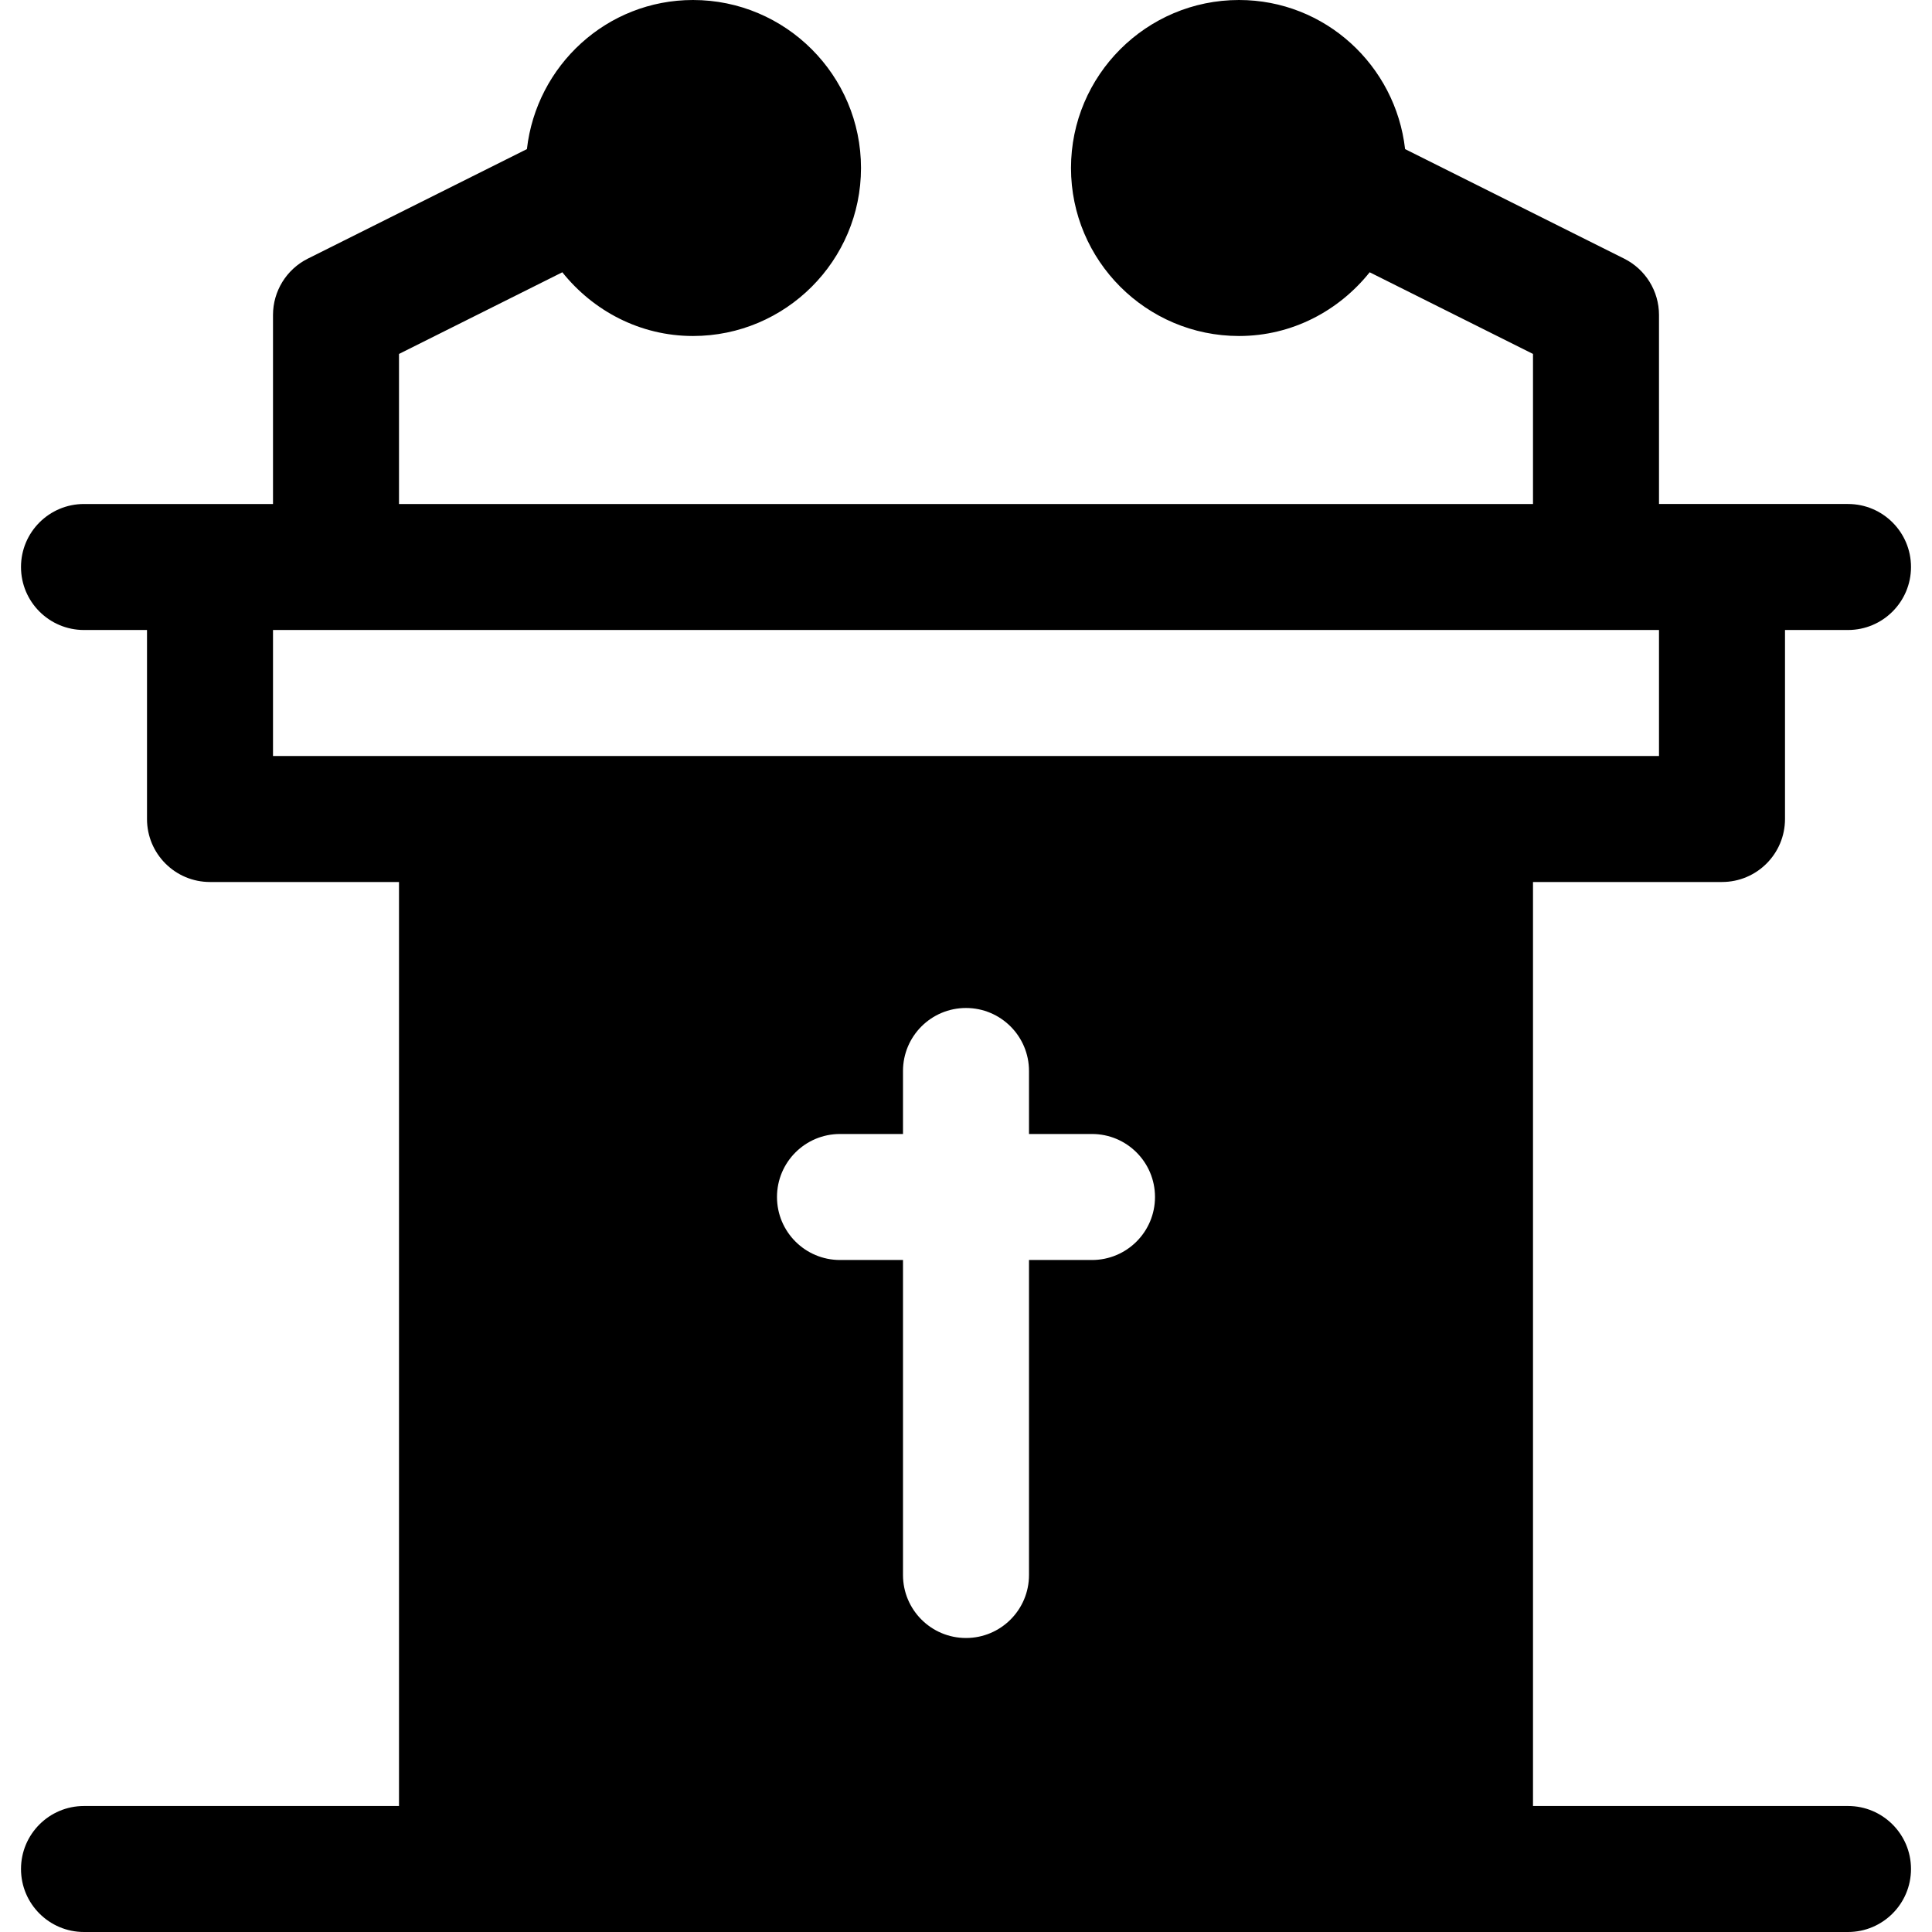
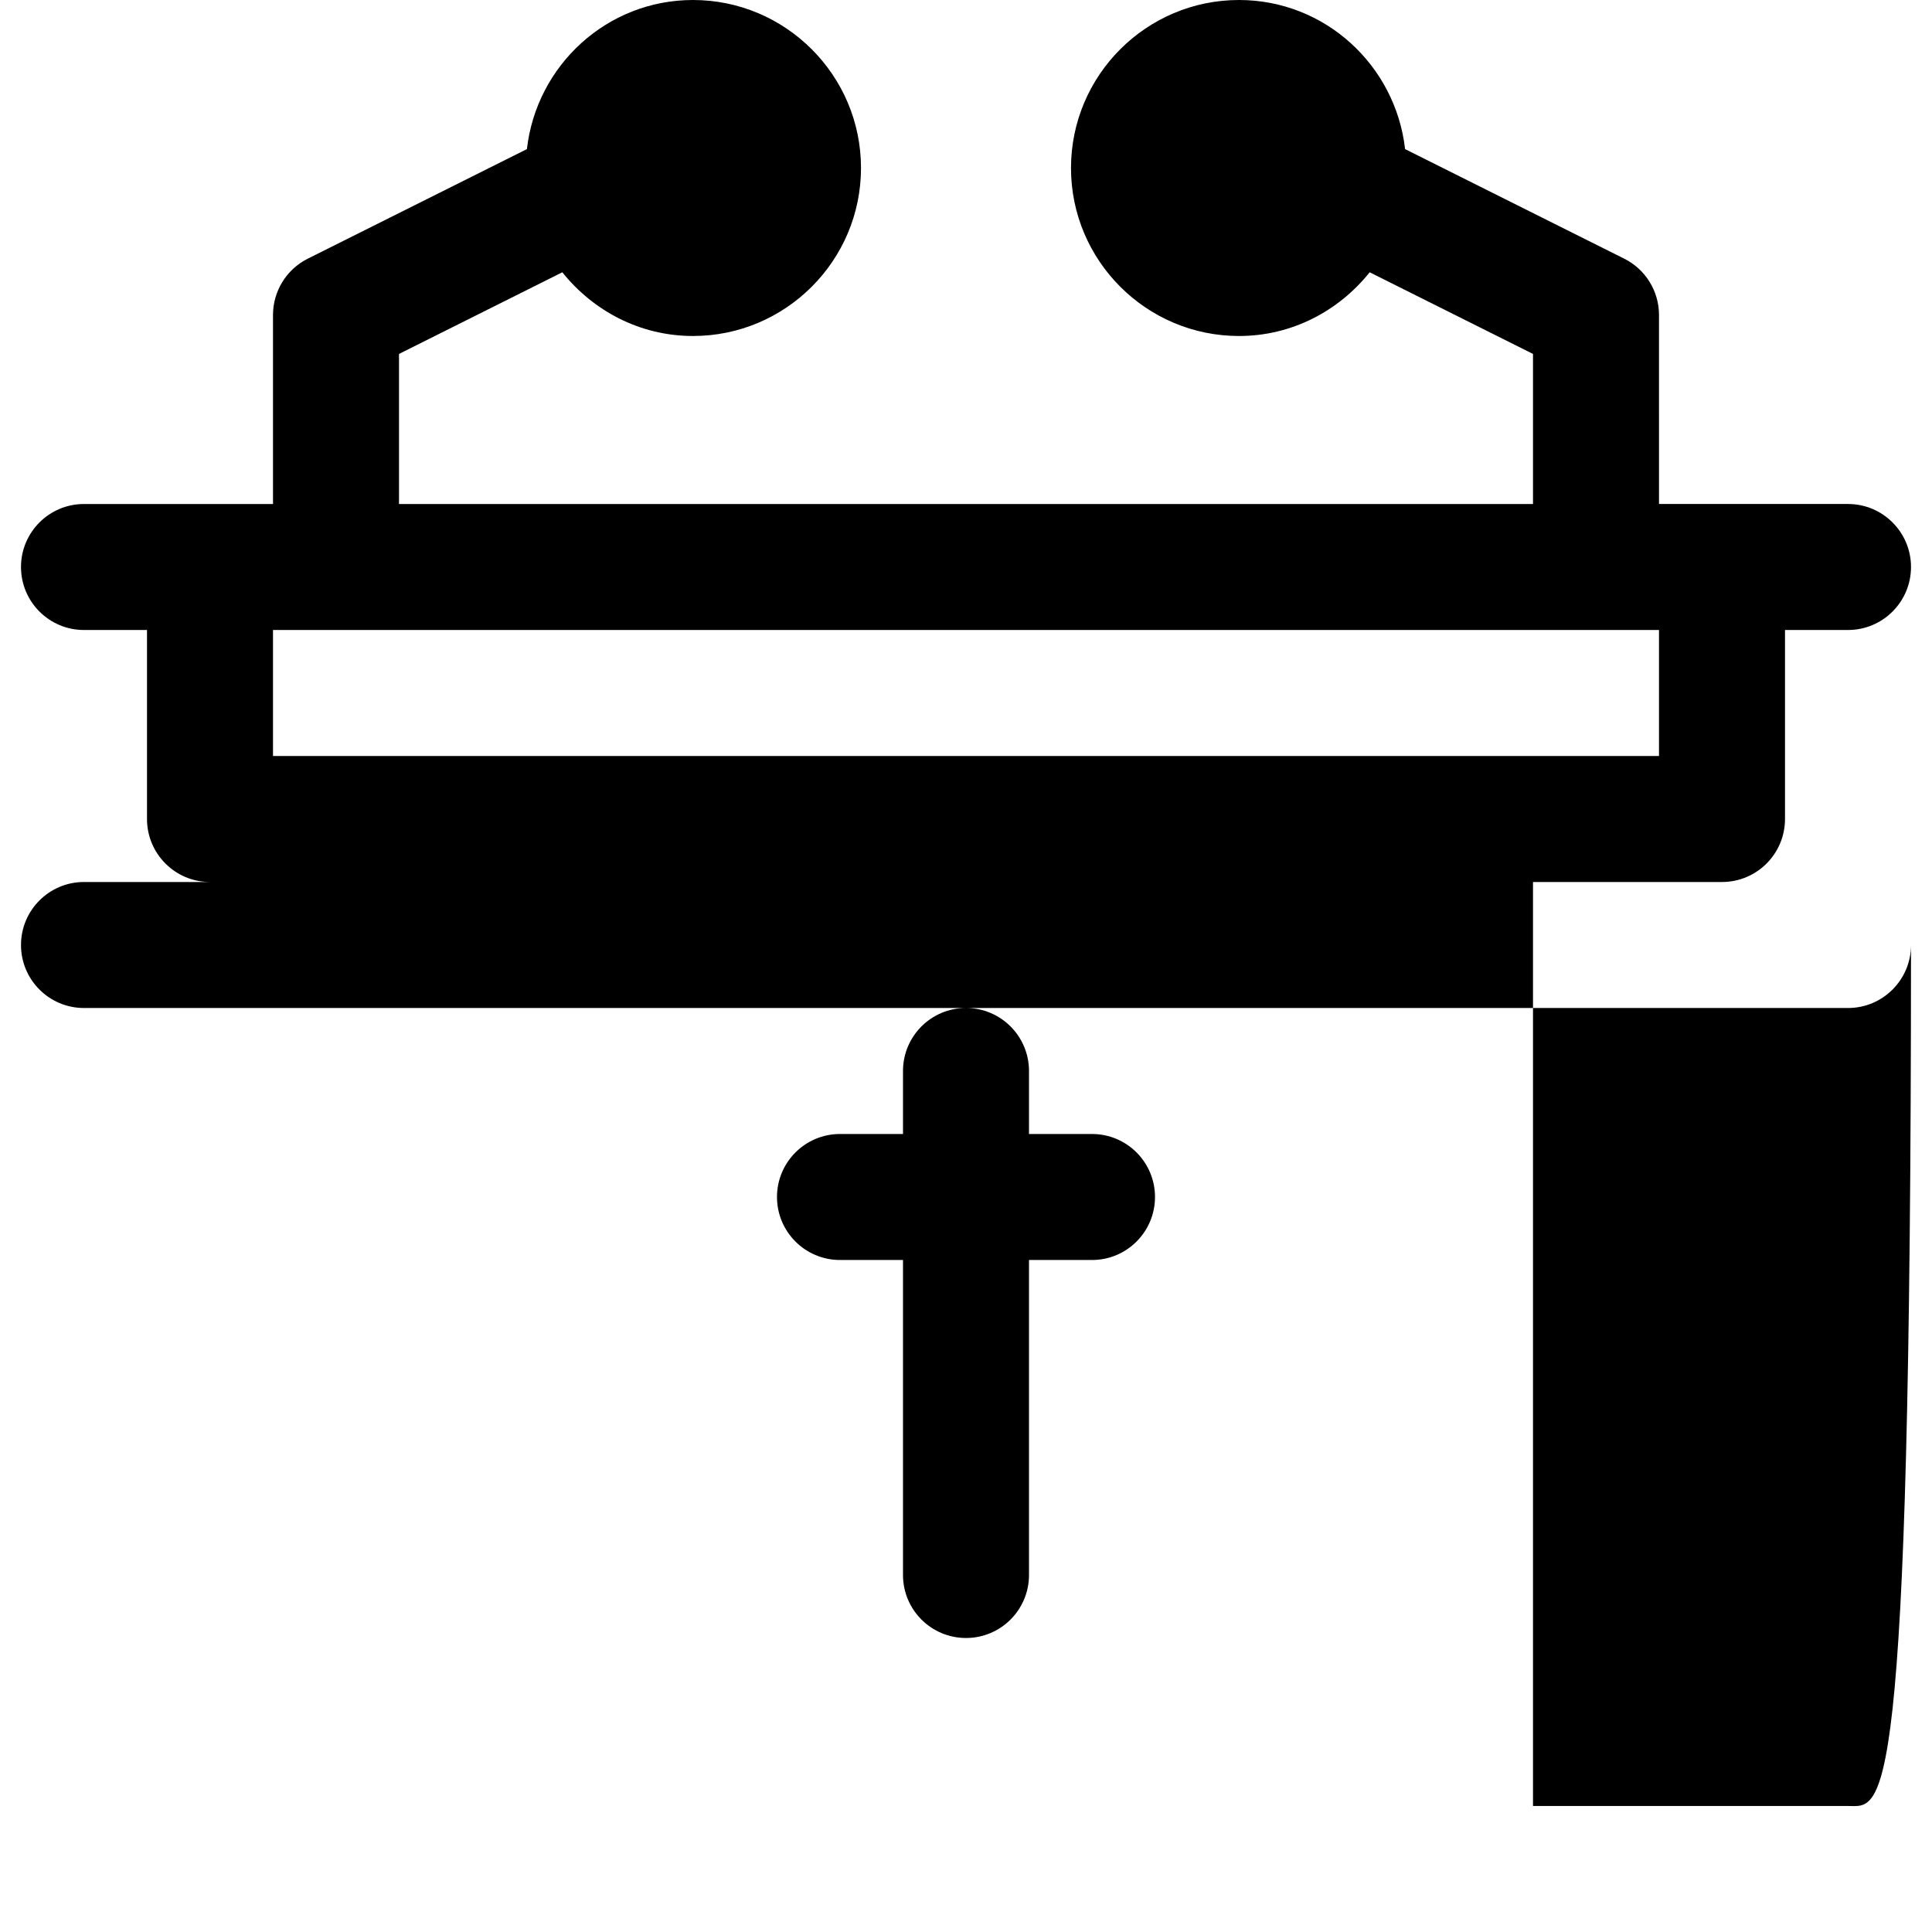
<svg xmlns="http://www.w3.org/2000/svg" fill="#000000" height="800px" width="800px" version="1.1" id="Layer_1" viewBox="0 0 512.002 512.002" xml:space="preserve">
  <g>
    <g>
-       <path d="M489.74,478.609h-83.478v-244.87h50.087c9.223,0,16.696-7.473,16.696-16.696v-50.087h16.696    c9.217,0,16.696-7.473,16.696-16.696c0-9.223-7.479-16.696-16.696-16.696c-28.642,0-37.021,0-39.13,0c-0.44,0-0.614,0-0.634,0    c-1.096,0-3.881,0-10.323,0V83.478c0-6.327-3.571-12.103-9.228-14.935l-58.061-29.03C369.837,17.343,351.183,0,328.349,0    c-24.549,0-44.522,19.972-44.522,44.522c0,24.549,19.972,44.522,44.522,44.522c14.059,0,26.464-6.678,34.629-16.887l43.284,21.642    v39.767H105.74V93.798l43.284-21.642c8.165,10.209,20.57,16.887,34.629,16.887c24.549,0,44.522-19.972,44.522-44.522    C228.175,19.972,208.202,0,183.653,0c-22.834,0-41.489,17.343-44.015,39.513l-58.061,29.03c-5.658,2.832-9.228,8.608-9.228,14.935    v50.087c-6.458,0-9.24,0-10.33,0c-0.49,0-0.642,0-0.626,0c-2.094,0-10.45,0-39.132,0c-9.223,0-16.696,7.473-16.696,16.696    c0,9.223,7.473,16.696,16.696,16.696h16.696v50.087c0,9.223,7.473,16.696,16.696,16.696h50.087v244.87H22.262    c-9.223,0-16.696,7.473-16.696,16.696c0,9.223,7.473,16.696,16.696,16.696H489.74c9.217,0,16.696-7.473,16.696-16.696    C506.436,486.082,498.957,478.609,489.74,478.609z M72.349,200.348v-33.391h367.304v33.391H72.349z M289.392,333.913h-16.696    v83.478c0,9.223-7.473,16.696-16.696,16.696s-16.696-7.473-16.696-16.696v-83.478h-16.696c-9.223,0-16.696-7.473-16.696-16.696    s7.473-16.696,16.696-16.696h16.696v-16.696c0-9.223,7.473-16.696,16.696-16.696s16.696,7.473,16.696,16.696v16.696h16.696    c9.223,0,16.696,7.473,16.696,16.696C306.088,326.44,298.615,333.913,289.392,333.913z" />
+       <path d="M489.74,478.609h-83.478v-244.87h50.087c9.223,0,16.696-7.473,16.696-16.696v-50.087h16.696    c9.217,0,16.696-7.473,16.696-16.696c0-9.223-7.479-16.696-16.696-16.696c-28.642,0-37.021,0-39.13,0c-0.44,0-0.614,0-0.634,0    c-1.096,0-3.881,0-10.323,0V83.478c0-6.327-3.571-12.103-9.228-14.935l-58.061-29.03C369.837,17.343,351.183,0,328.349,0    c-24.549,0-44.522,19.972-44.522,44.522c0,24.549,19.972,44.522,44.522,44.522c14.059,0,26.464-6.678,34.629-16.887l43.284,21.642    v39.767H105.74V93.798l43.284-21.642c8.165,10.209,20.57,16.887,34.629,16.887c24.549,0,44.522-19.972,44.522-44.522    C228.175,19.972,208.202,0,183.653,0c-22.834,0-41.489,17.343-44.015,39.513l-58.061,29.03c-5.658,2.832-9.228,8.608-9.228,14.935    v50.087c-6.458,0-9.24,0-10.33,0c-0.49,0-0.642,0-0.626,0c-2.094,0-10.45,0-39.132,0c-9.223,0-16.696,7.473-16.696,16.696    c0,9.223,7.473,16.696,16.696,16.696h16.696v50.087c0,9.223,7.473,16.696,16.696,16.696h50.087H22.262    c-9.223,0-16.696,7.473-16.696,16.696c0,9.223,7.473,16.696,16.696,16.696H489.74c9.217,0,16.696-7.473,16.696-16.696    C506.436,486.082,498.957,478.609,489.74,478.609z M72.349,200.348v-33.391h367.304v33.391H72.349z M289.392,333.913h-16.696    v83.478c0,9.223-7.473,16.696-16.696,16.696s-16.696-7.473-16.696-16.696v-83.478h-16.696c-9.223,0-16.696-7.473-16.696-16.696    s7.473-16.696,16.696-16.696h16.696v-16.696c0-9.223,7.473-16.696,16.696-16.696s16.696,7.473,16.696,16.696v16.696h16.696    c9.223,0,16.696,7.473,16.696,16.696C306.088,326.44,298.615,333.913,289.392,333.913z" />
    </g>
  </g>
</svg>